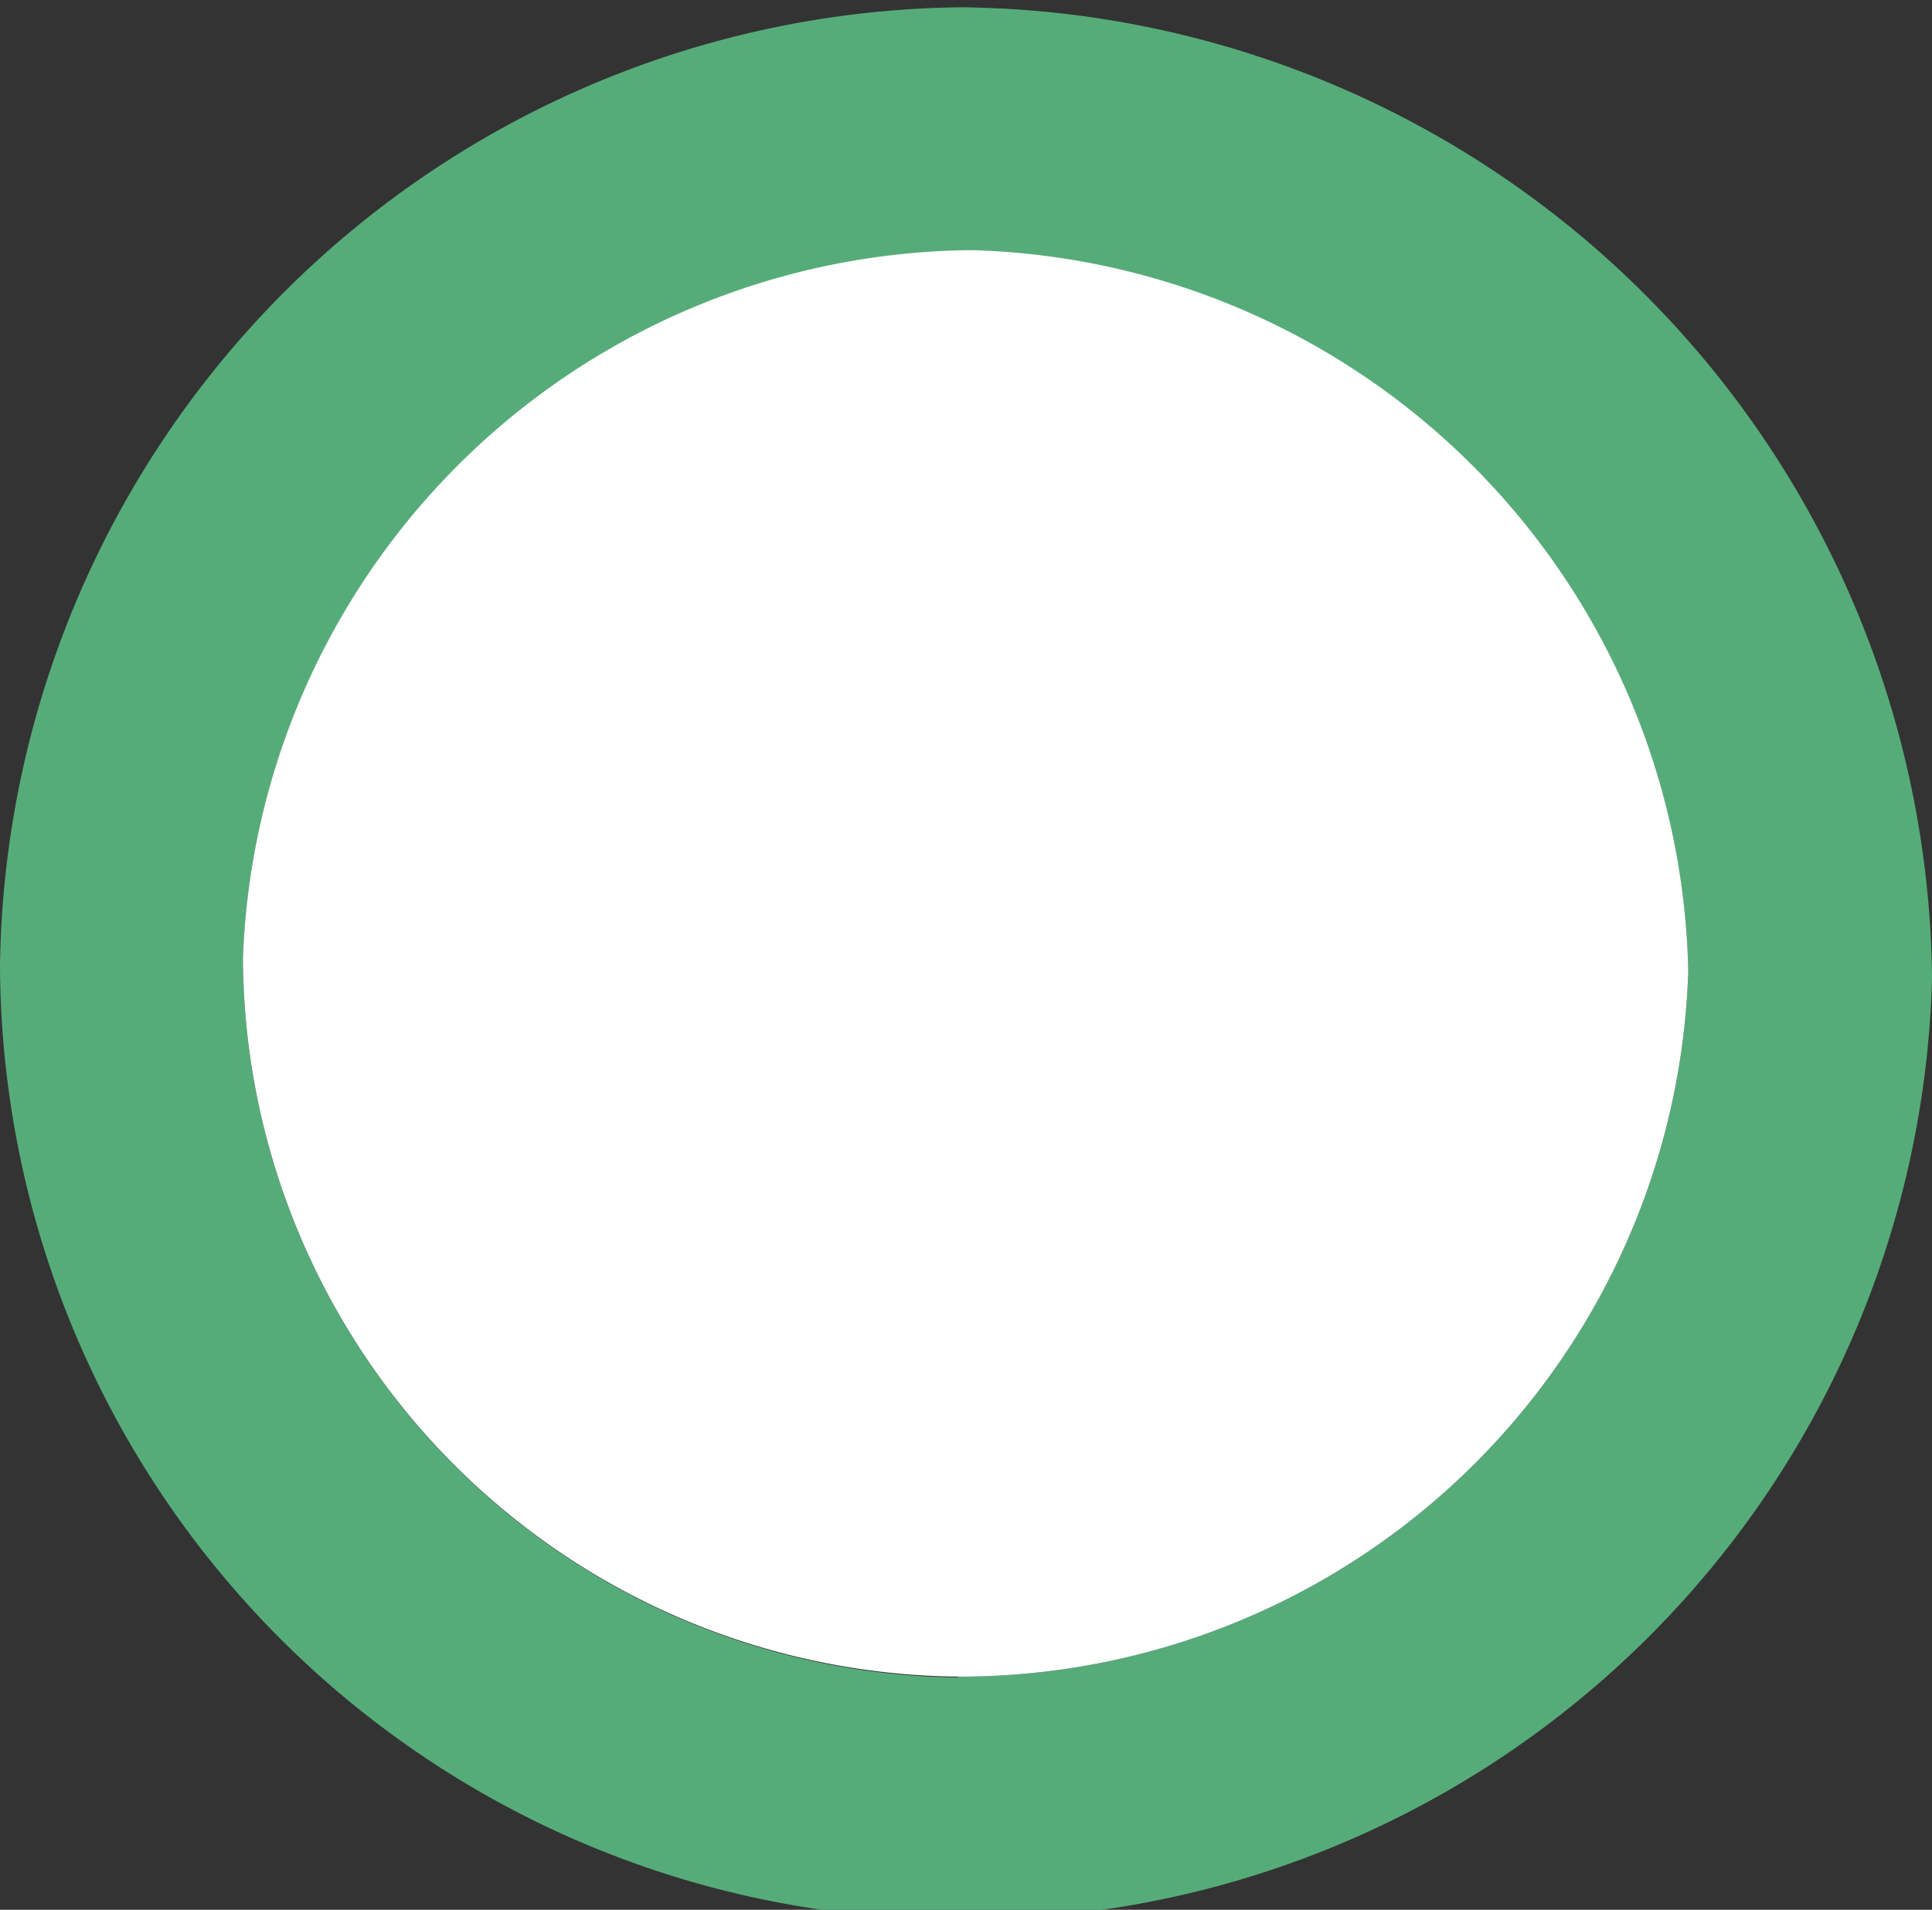
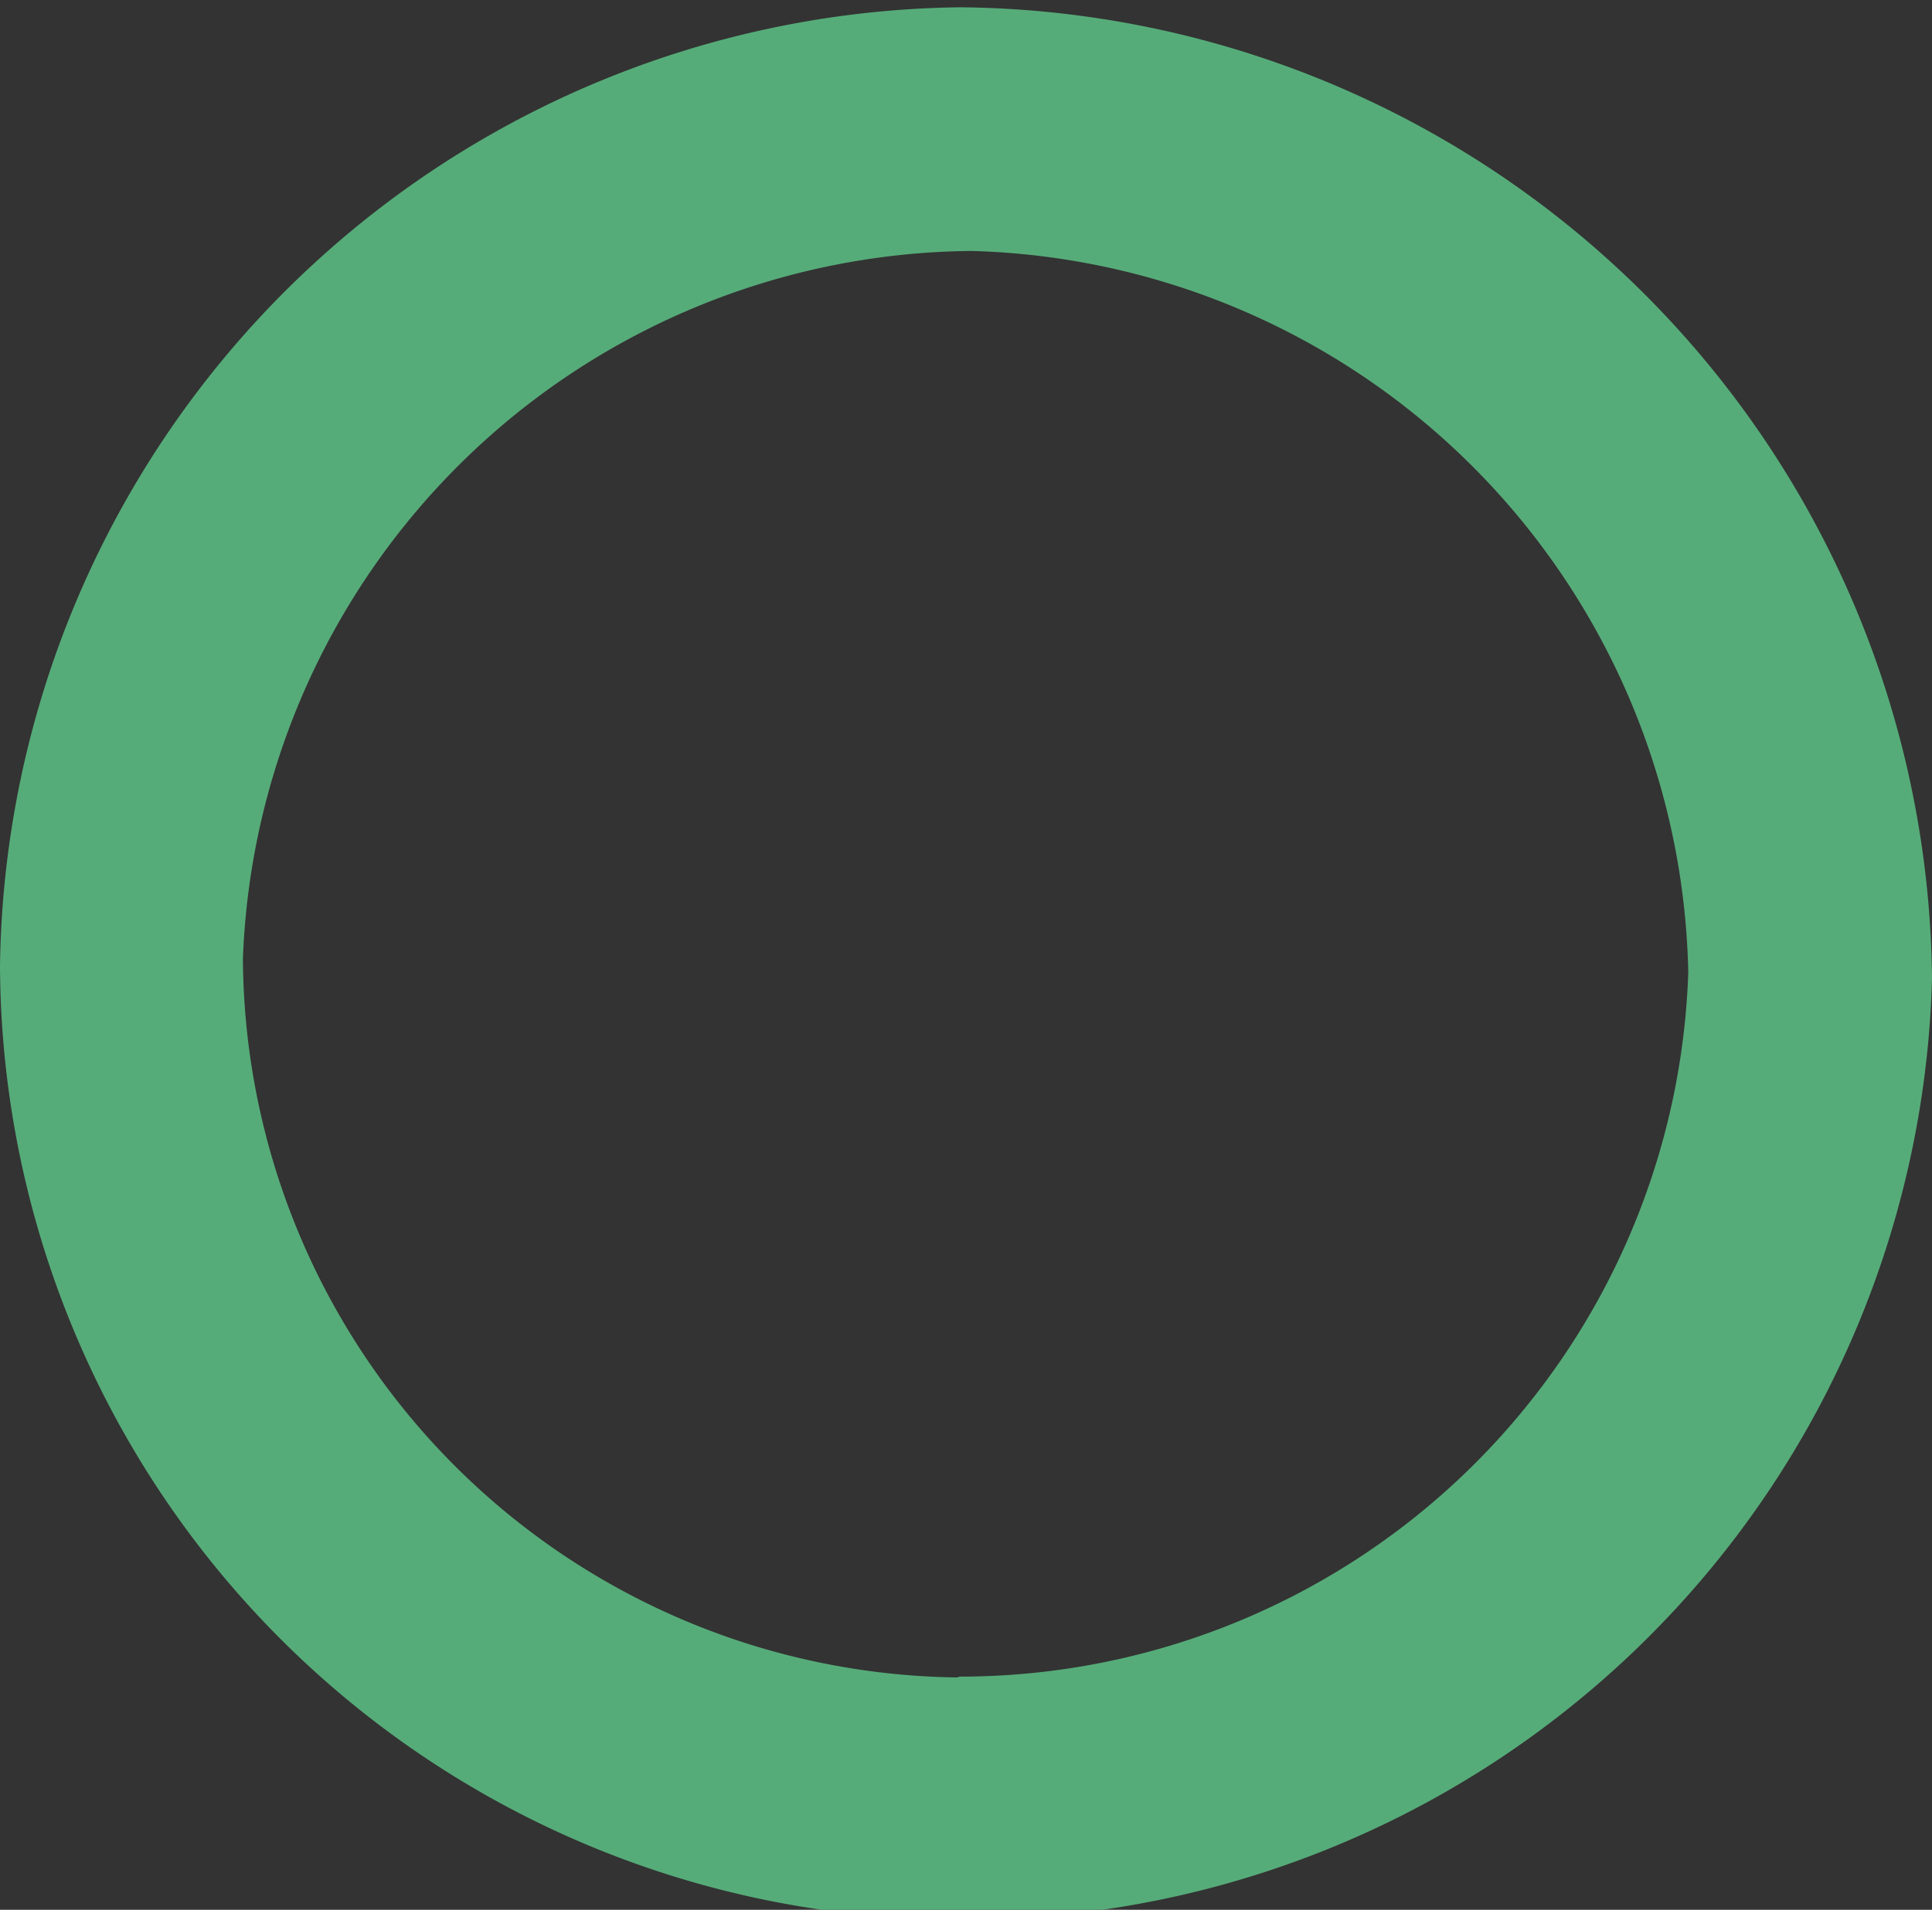
<svg xmlns="http://www.w3.org/2000/svg" id="Layer_1" data-name="Layer 1" viewBox="0 0 23.86 23.59">
  <rect x="0" y="0" width="23.86" height="23.59" fill="#333333" stroke="none" />
  <defs>
    <style>.cls-1{fill:#56ac79;}.cls-2{fill:#fff;}</style>
  </defs>
  <path class="cls-1" d="M11.85,23.71A11.83,11.83,0,0,1,0,11.93,12,12,0,0,1,11.86.09a12.11,12.11,0,0,1,12,12A11.94,11.94,0,0,1,11.85,23.71Zm0-3a9,9,0,0,0,9-8.7A9.1,9.1,0,0,0,12,3.1a9.08,9.08,0,0,0-9,8.74A8.93,8.93,0,0,0,11.82,20.72Z" />
-   <path class="cls-2" d="M11.83,20.71A8.92,8.92,0,0,1,3,11.83a9.08,9.08,0,0,1,9-8.74A9.1,9.1,0,0,1,20.85,12,9,9,0,0,1,11.83,20.71Z" />
</svg>